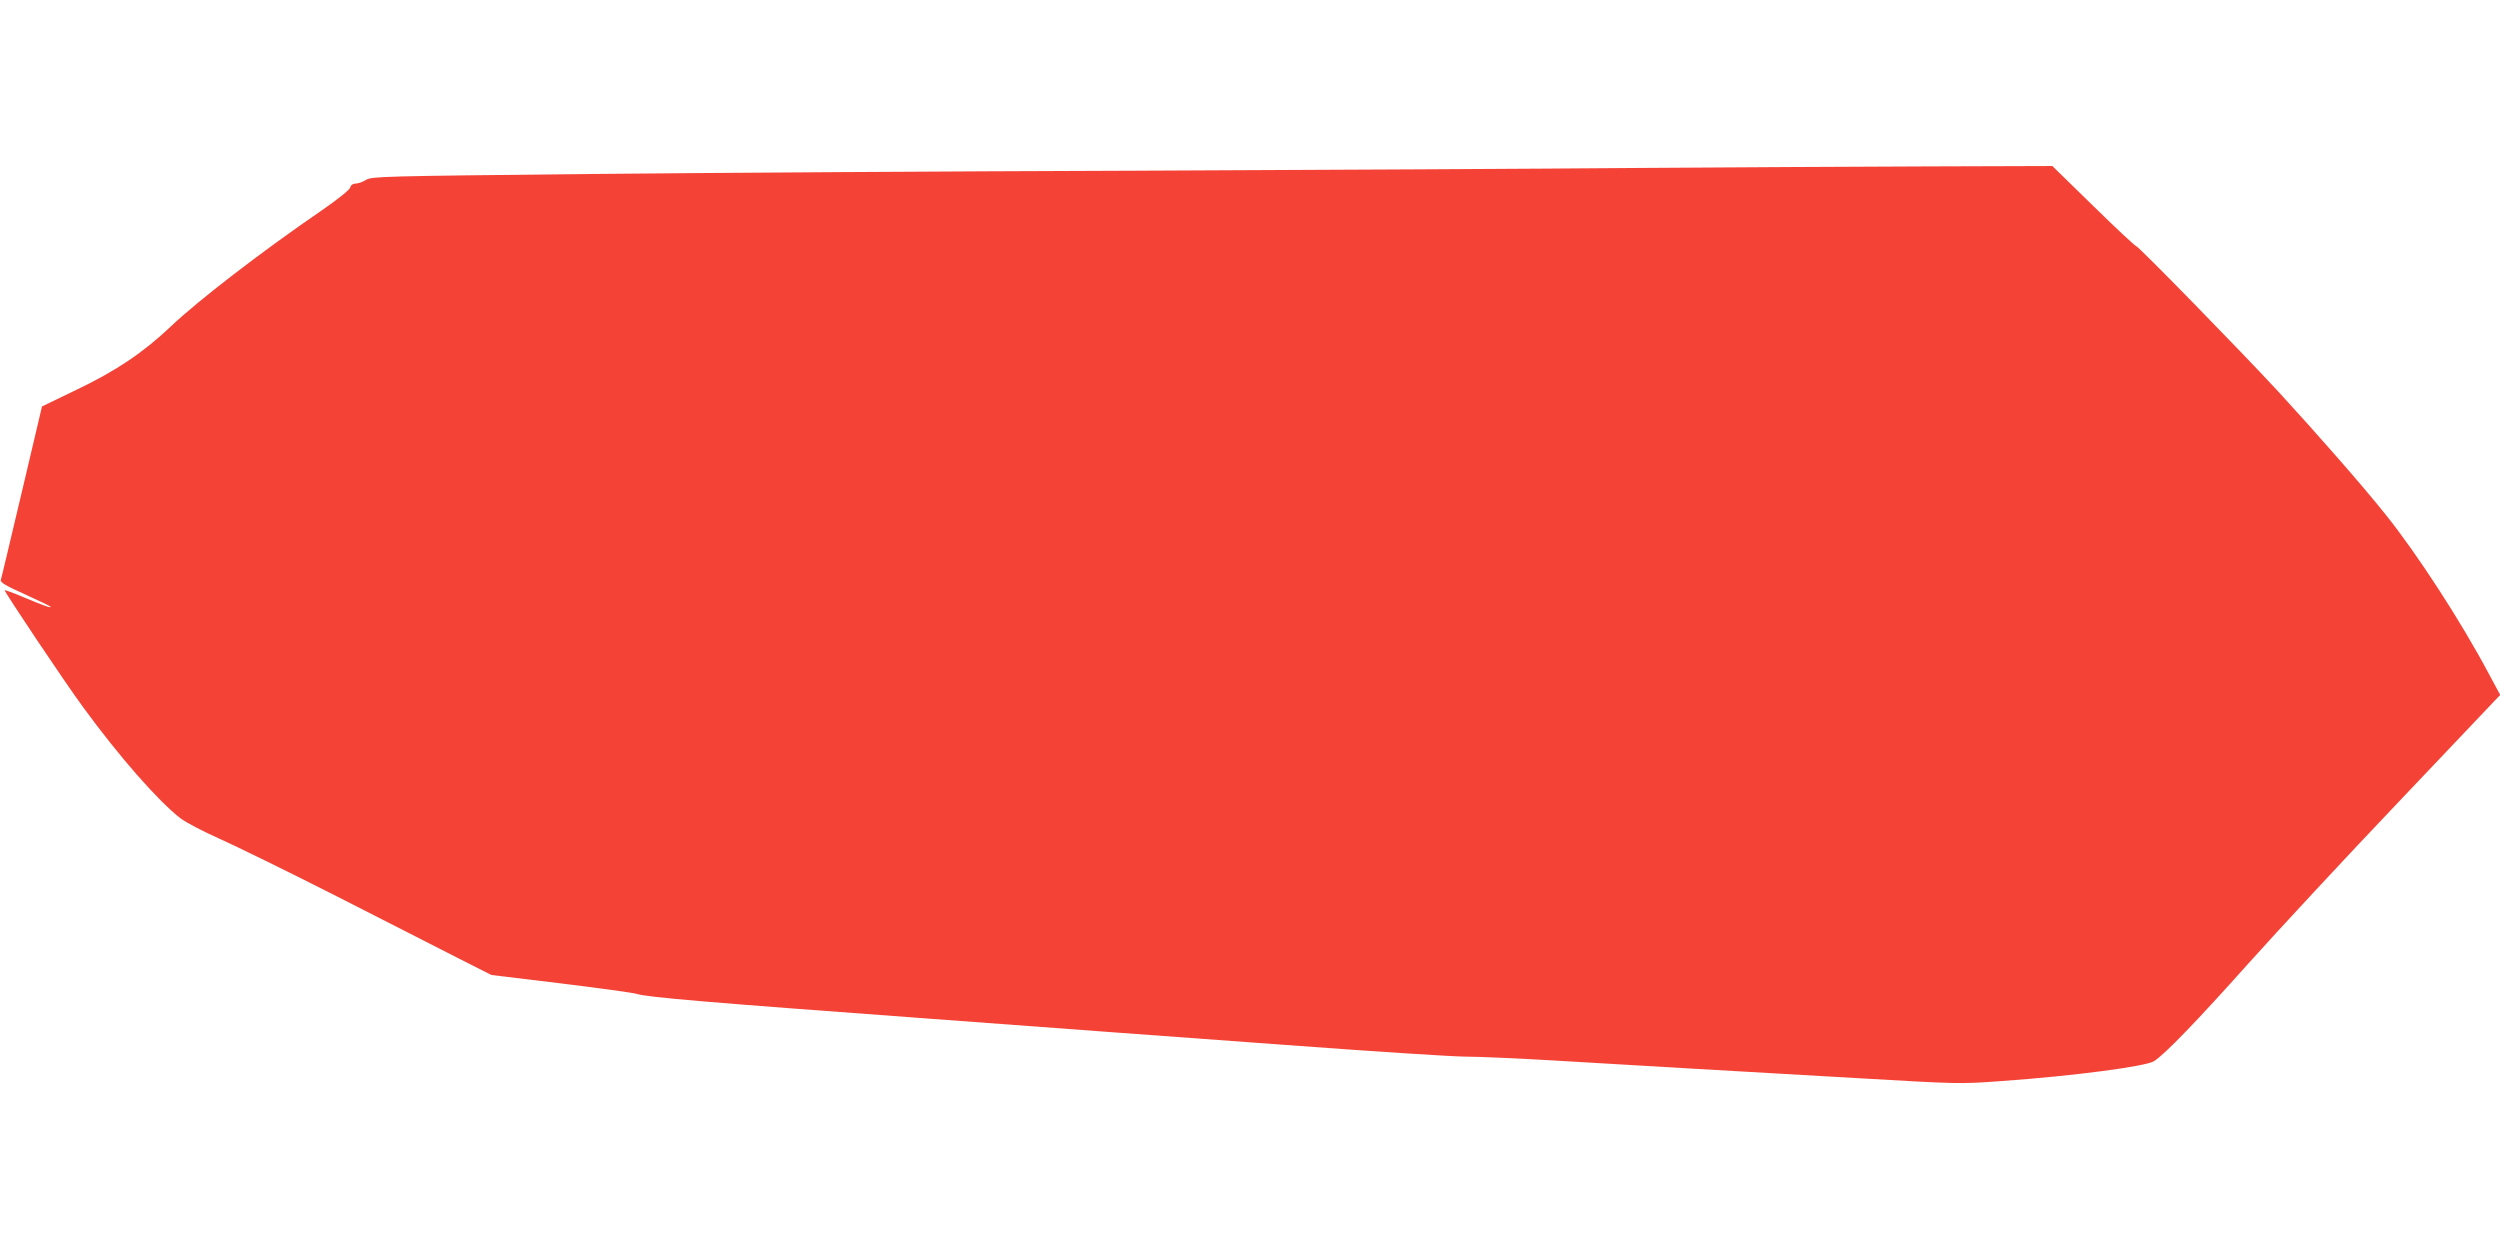
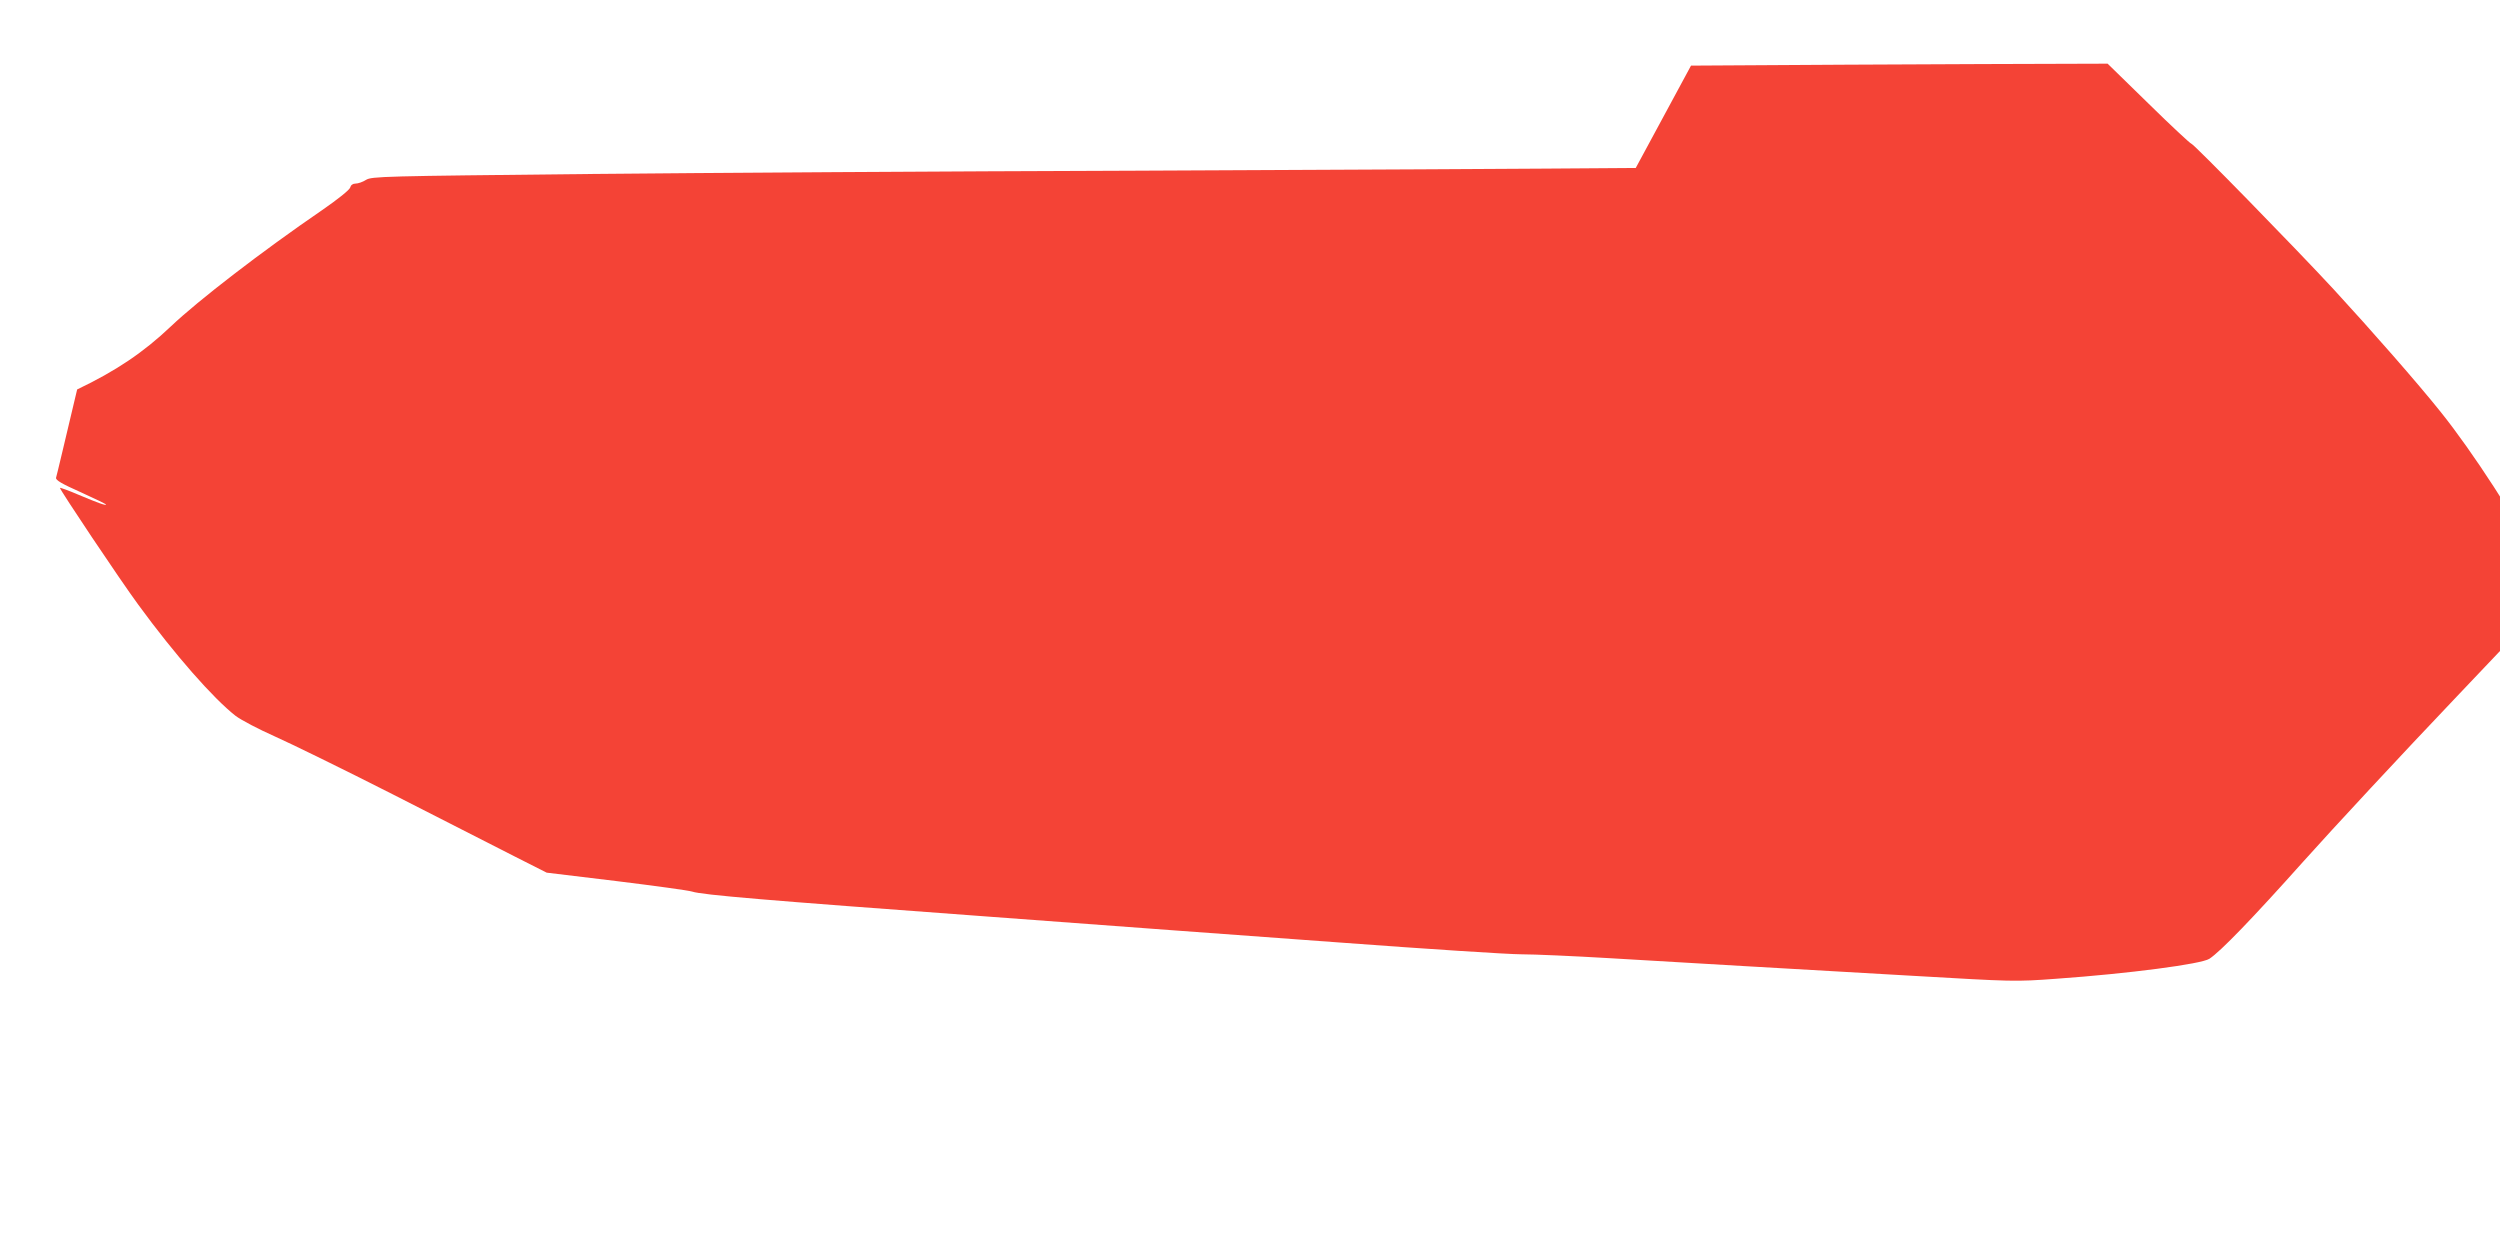
<svg xmlns="http://www.w3.org/2000/svg" version="1.0" width="1280pt" height="640pt" viewBox="0 0 1280 640" preserveAspectRatio="xMidYMid meet">
  <g transform="translate(0,640) scale(0.1,-0.1)" fill="#f44336" stroke="none">
-     <path d="M8375 5540 c-467 -4 -1622 -10 -2565 -14 -943 -3 -2208 -11 -2810 -17 -1044 -11 -1096 -12 -1126 -30 -17 -11 -41 -19 -54 -19 -14 0 -24 -8 -27 -20 -3 -12 -63 -60 -144 -116 -308 -211 -634 -462 -774 -595 -140 -133 -281 -228 -480 -323 l-180 -87 -103 -437 c-57 -240 -105 -444 -108 -452 -3 -12 29 -31 126 -74 71 -32 130 -61 130 -63 0 -7 -39 7 -139 49 -51 22 -95 38 -97 36 -4 -5 309 -473 401 -598 187 -256 384 -480 498 -569 29 -22 119 -69 200 -105 81 -36 353 -169 605 -297 251 -128 531 -271 622 -317 l166 -84 356 -43 c195 -24 371 -48 389 -54 52 -17 373 -44 1489 -126 564 -42 1388 -103 1831 -135 443 -33 859 -60 925 -60 65 0 269 -9 454 -20 184 -11 490 -29 680 -40 190 -11 580 -33 868 -50 519 -30 524 -31 740 -15 367 26 740 75 781 102 57 37 221 207 481 498 153 171 505 550 784 843 l507 534 -57 106 c-144 271 -368 616 -530 818 -118 148 -355 418 -549 629 -201 217 -717 745 -728 745 -5 0 -104 92 -219 205 l-210 205 -642 -2 c-352 -1 -1023 -5 -1491 -8z" />
+     <path d="M8375 5540 c-467 -4 -1622 -10 -2565 -14 -943 -3 -2208 -11 -2810 -17 -1044 -11 -1096 -12 -1126 -30 -17 -11 -41 -19 -54 -19 -14 0 -24 -8 -27 -20 -3 -12 -63 -60 -144 -116 -308 -211 -634 -462 -774 -595 -140 -133 -281 -228 -480 -323 c-57 -240 -105 -444 -108 -452 -3 -12 29 -31 126 -74 71 -32 130 -61 130 -63 0 -7 -39 7 -139 49 -51 22 -95 38 -97 36 -4 -5 309 -473 401 -598 187 -256 384 -480 498 -569 29 -22 119 -69 200 -105 81 -36 353 -169 605 -297 251 -128 531 -271 622 -317 l166 -84 356 -43 c195 -24 371 -48 389 -54 52 -17 373 -44 1489 -126 564 -42 1388 -103 1831 -135 443 -33 859 -60 925 -60 65 0 269 -9 454 -20 184 -11 490 -29 680 -40 190 -11 580 -33 868 -50 519 -30 524 -31 740 -15 367 26 740 75 781 102 57 37 221 207 481 498 153 171 505 550 784 843 l507 534 -57 106 c-144 271 -368 616 -530 818 -118 148 -355 418 -549 629 -201 217 -717 745 -728 745 -5 0 -104 92 -219 205 l-210 205 -642 -2 c-352 -1 -1023 -5 -1491 -8z" />
  </g>
</svg>